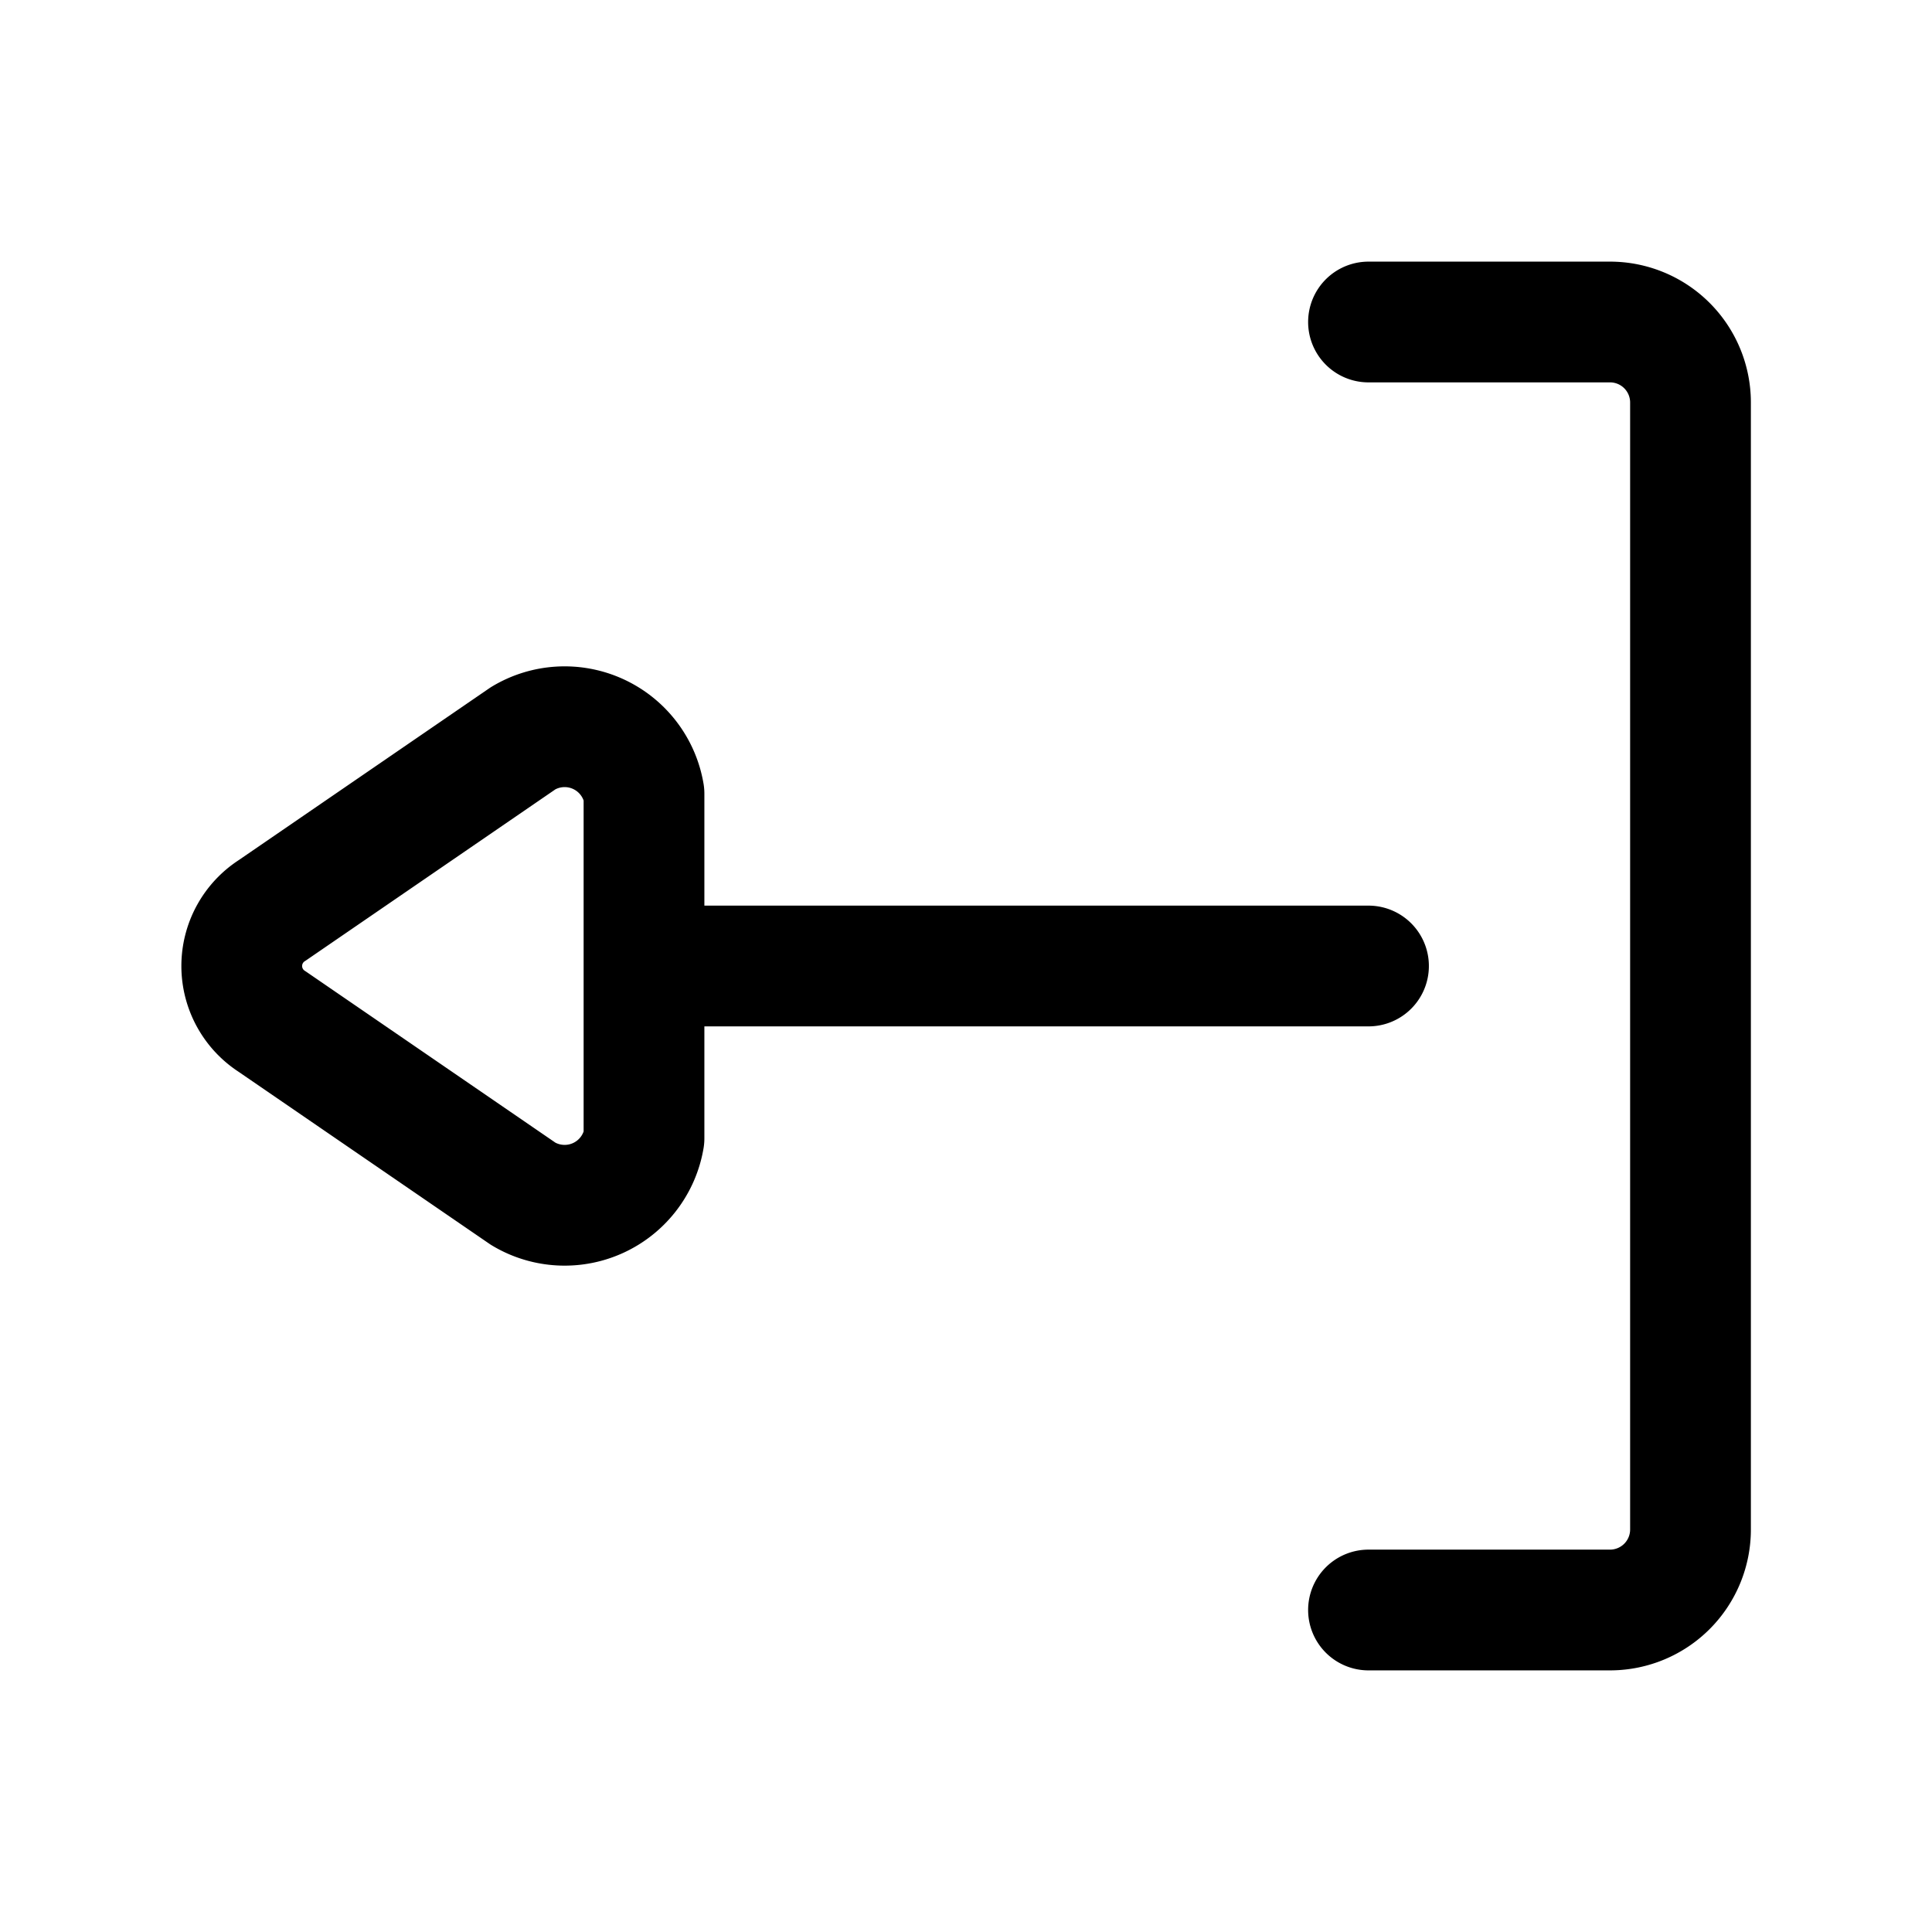
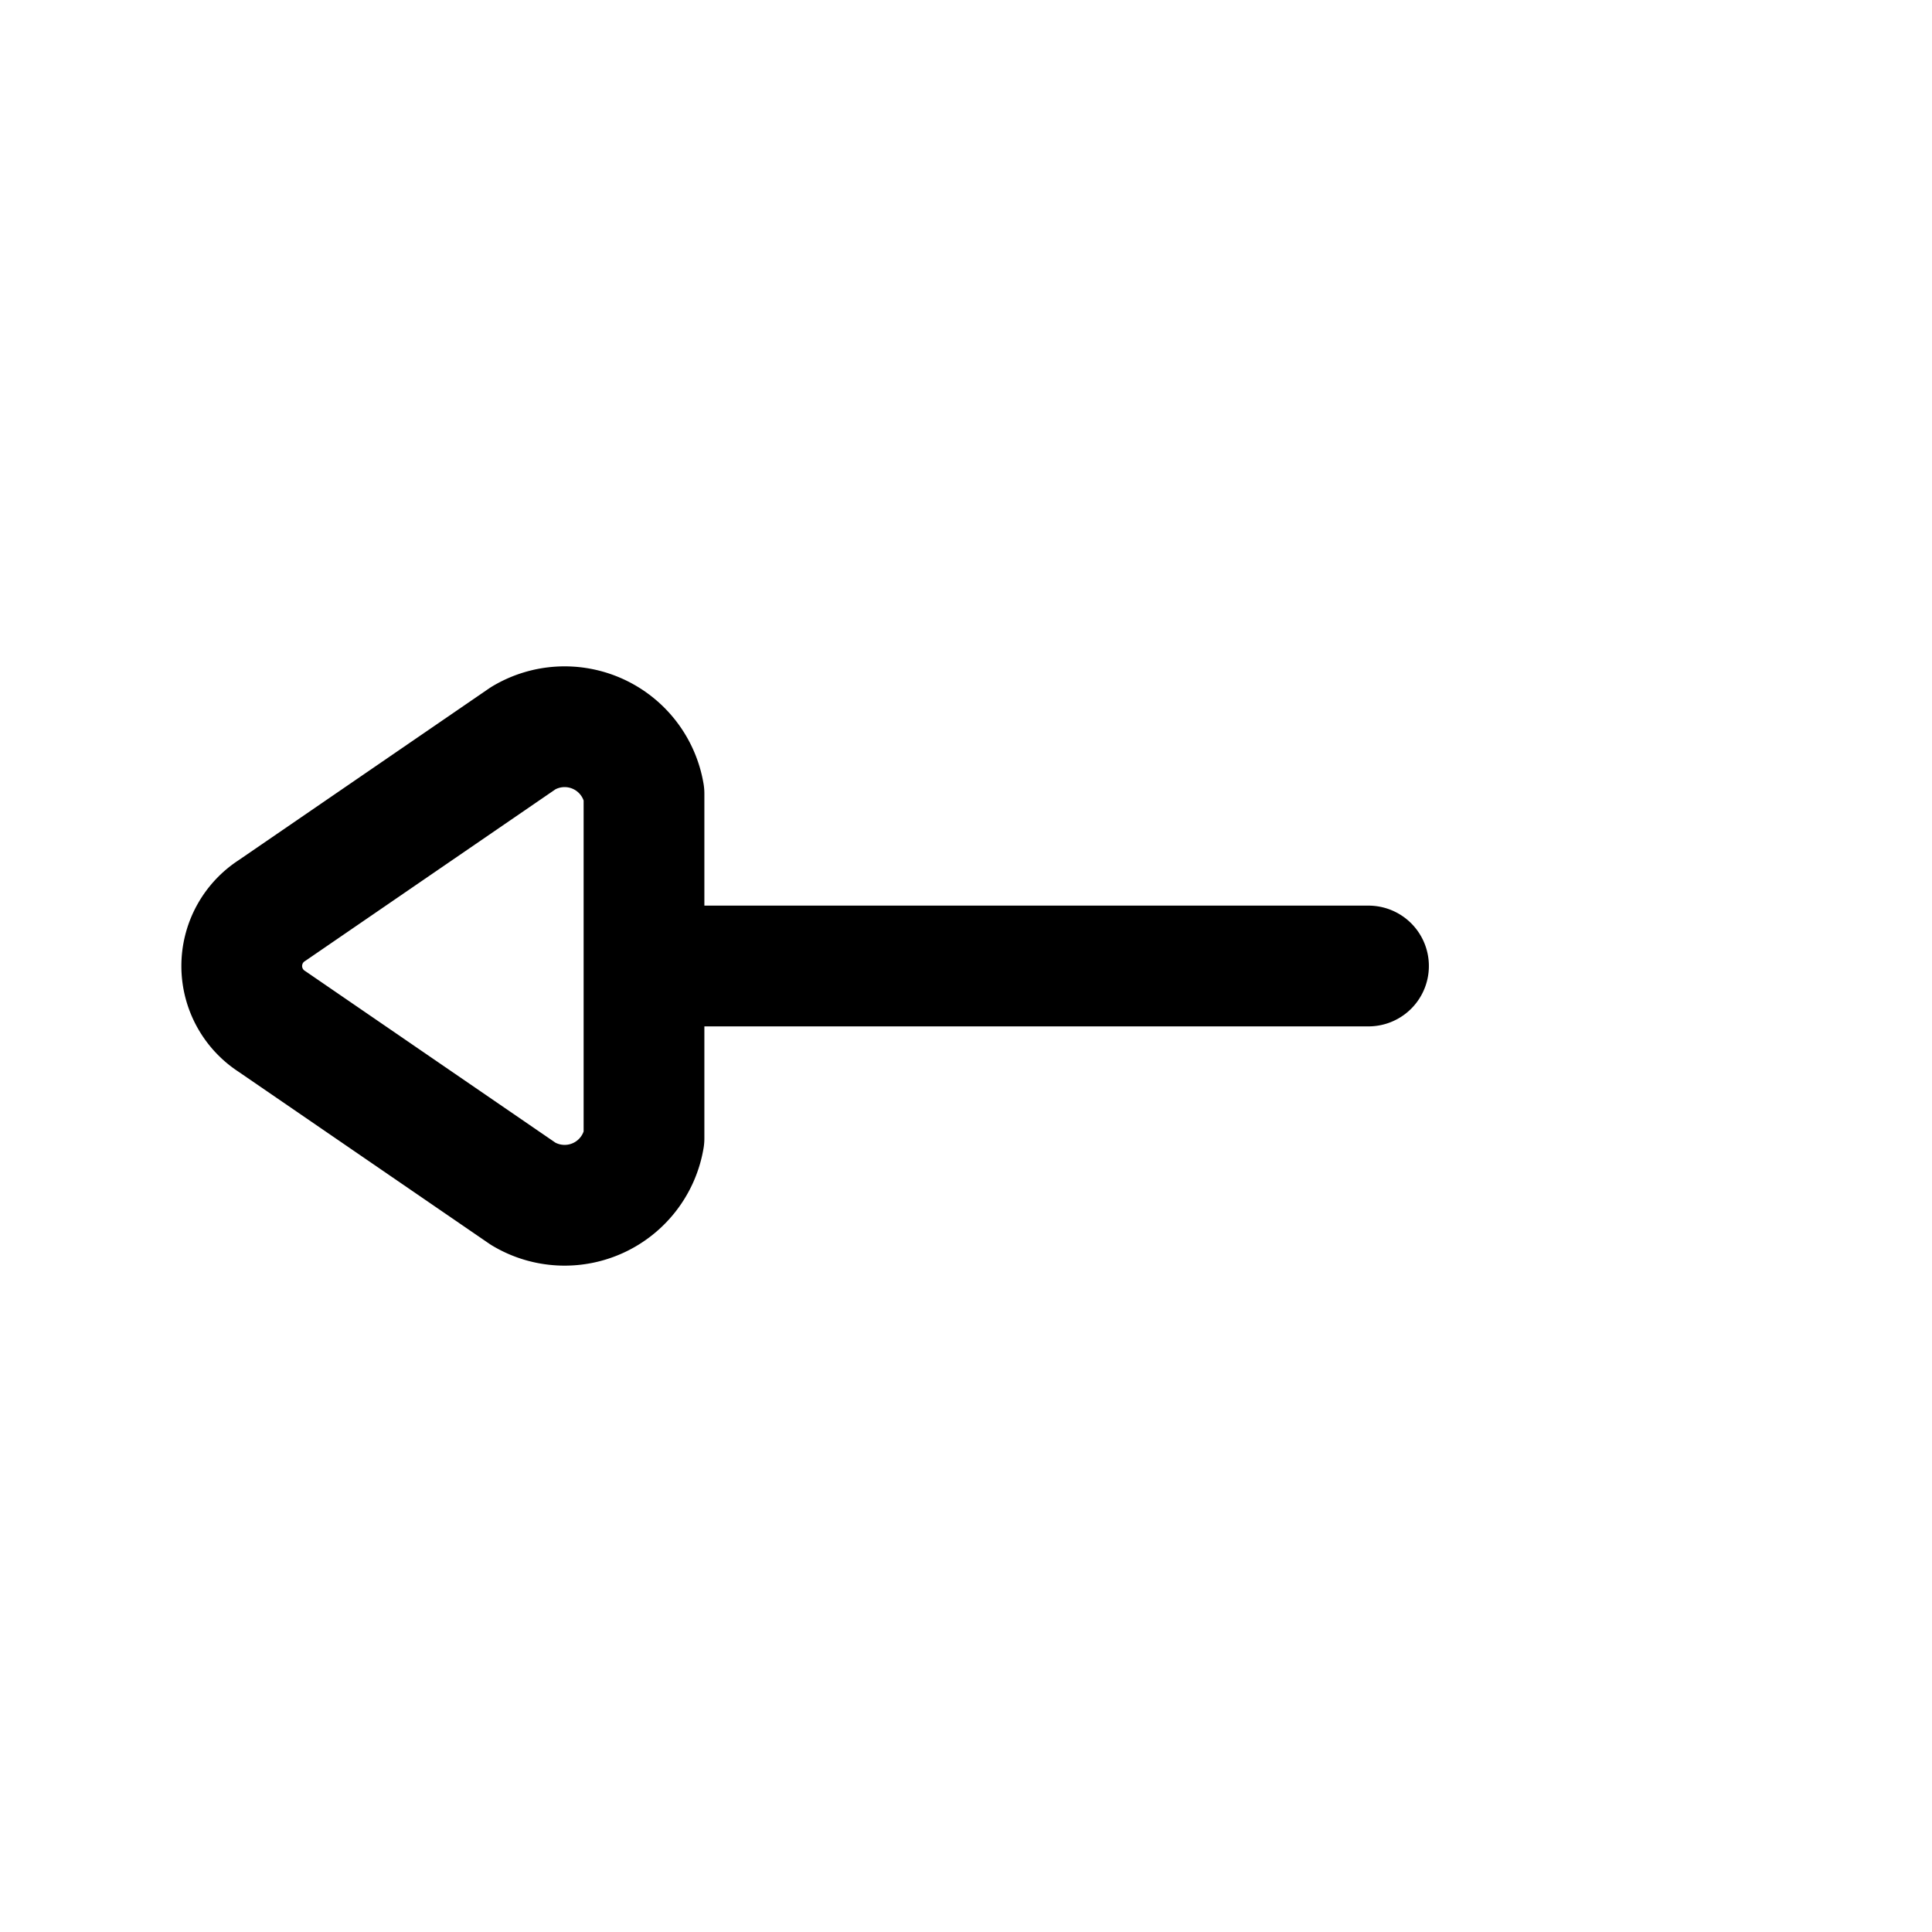
<svg xmlns="http://www.w3.org/2000/svg" fill="#000000" width="800px" height="800px" viewBox="0 0 24 24" id="sign-out-left-5" class="icon line">
-   <path id="primary" d="M17,20h3a1,1,0,0,0,1-1V5a1,1,0,0,0-1-1H17" style="fill: none; stroke: rgb(0, 0, 0); stroke-linecap: round; stroke-linejoin: round; stroke-width: 1.5;" />
  <path id="primary-2" data-name="primary" d="M17,12H8m-4.62.69L6.5,14.83A1,1,0,0,0,8,14.14V9.86a1,1,0,0,0-1.5-.69L3.38,11.31A.82.82,0,0,0,3.38,12.69Z" style="fill: none; stroke: rgb(0, 0, 0); stroke-linecap: round; stroke-linejoin: round; stroke-width: 1.5;" />
</svg>